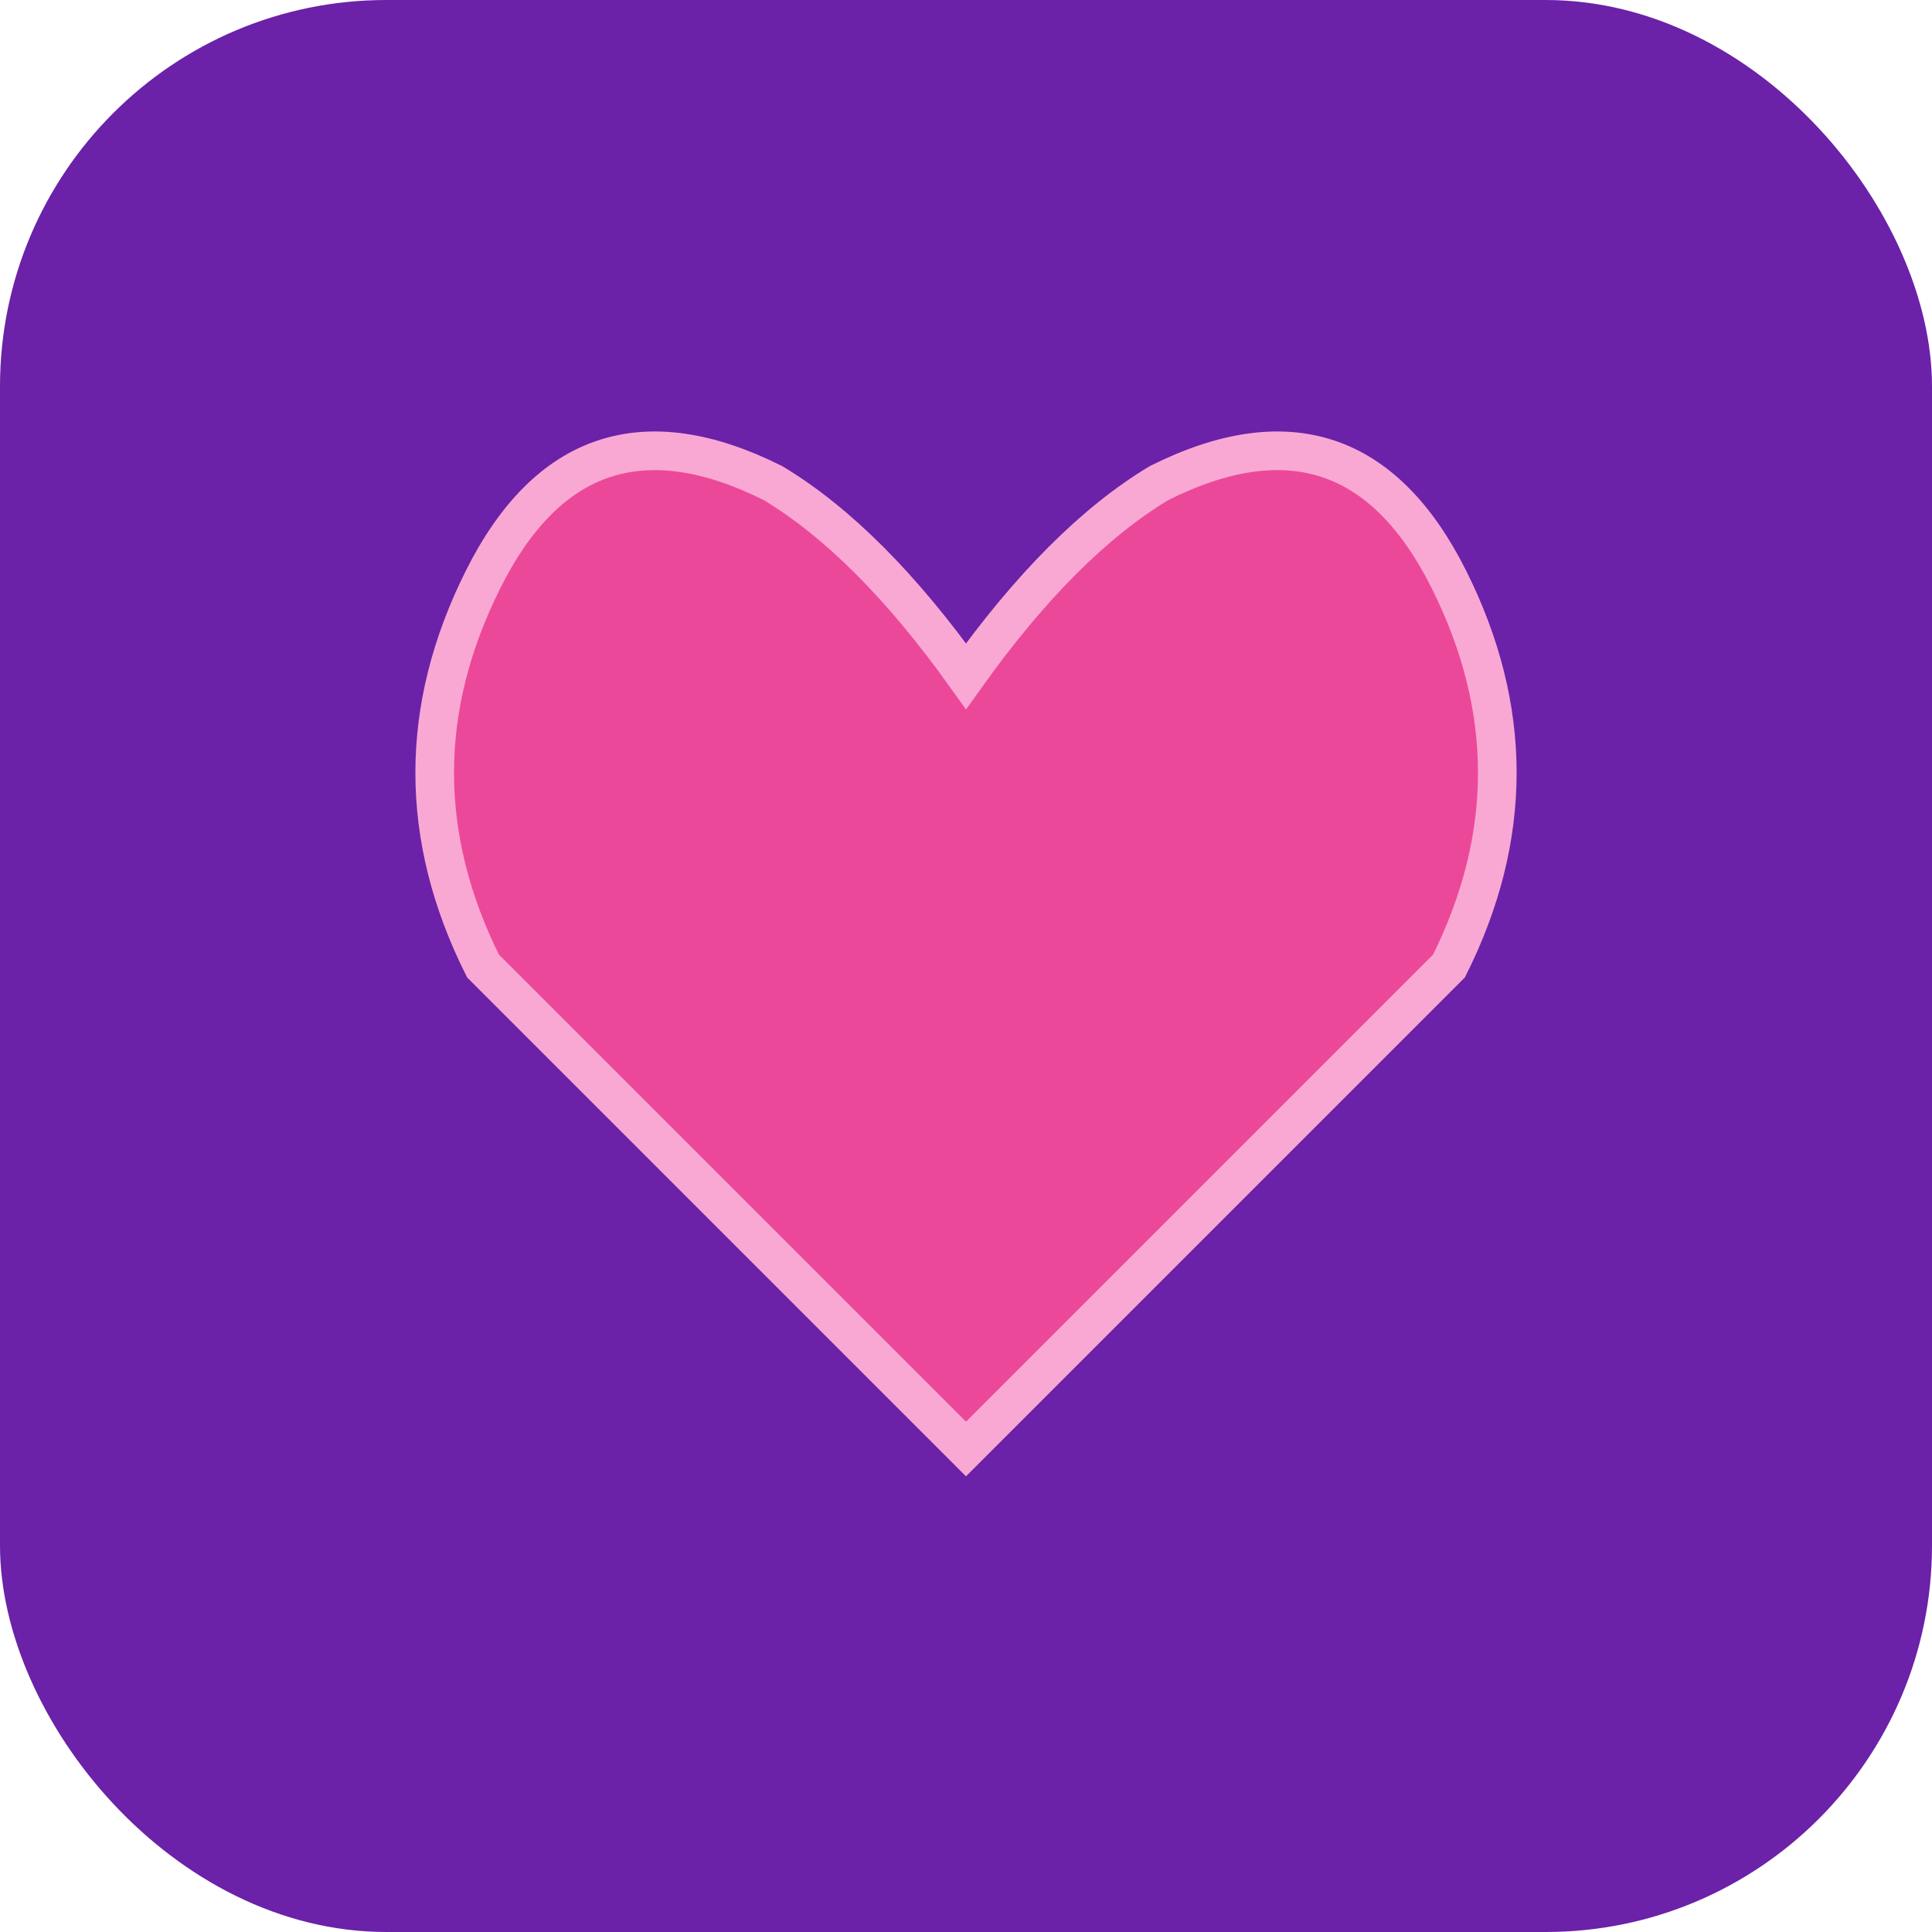
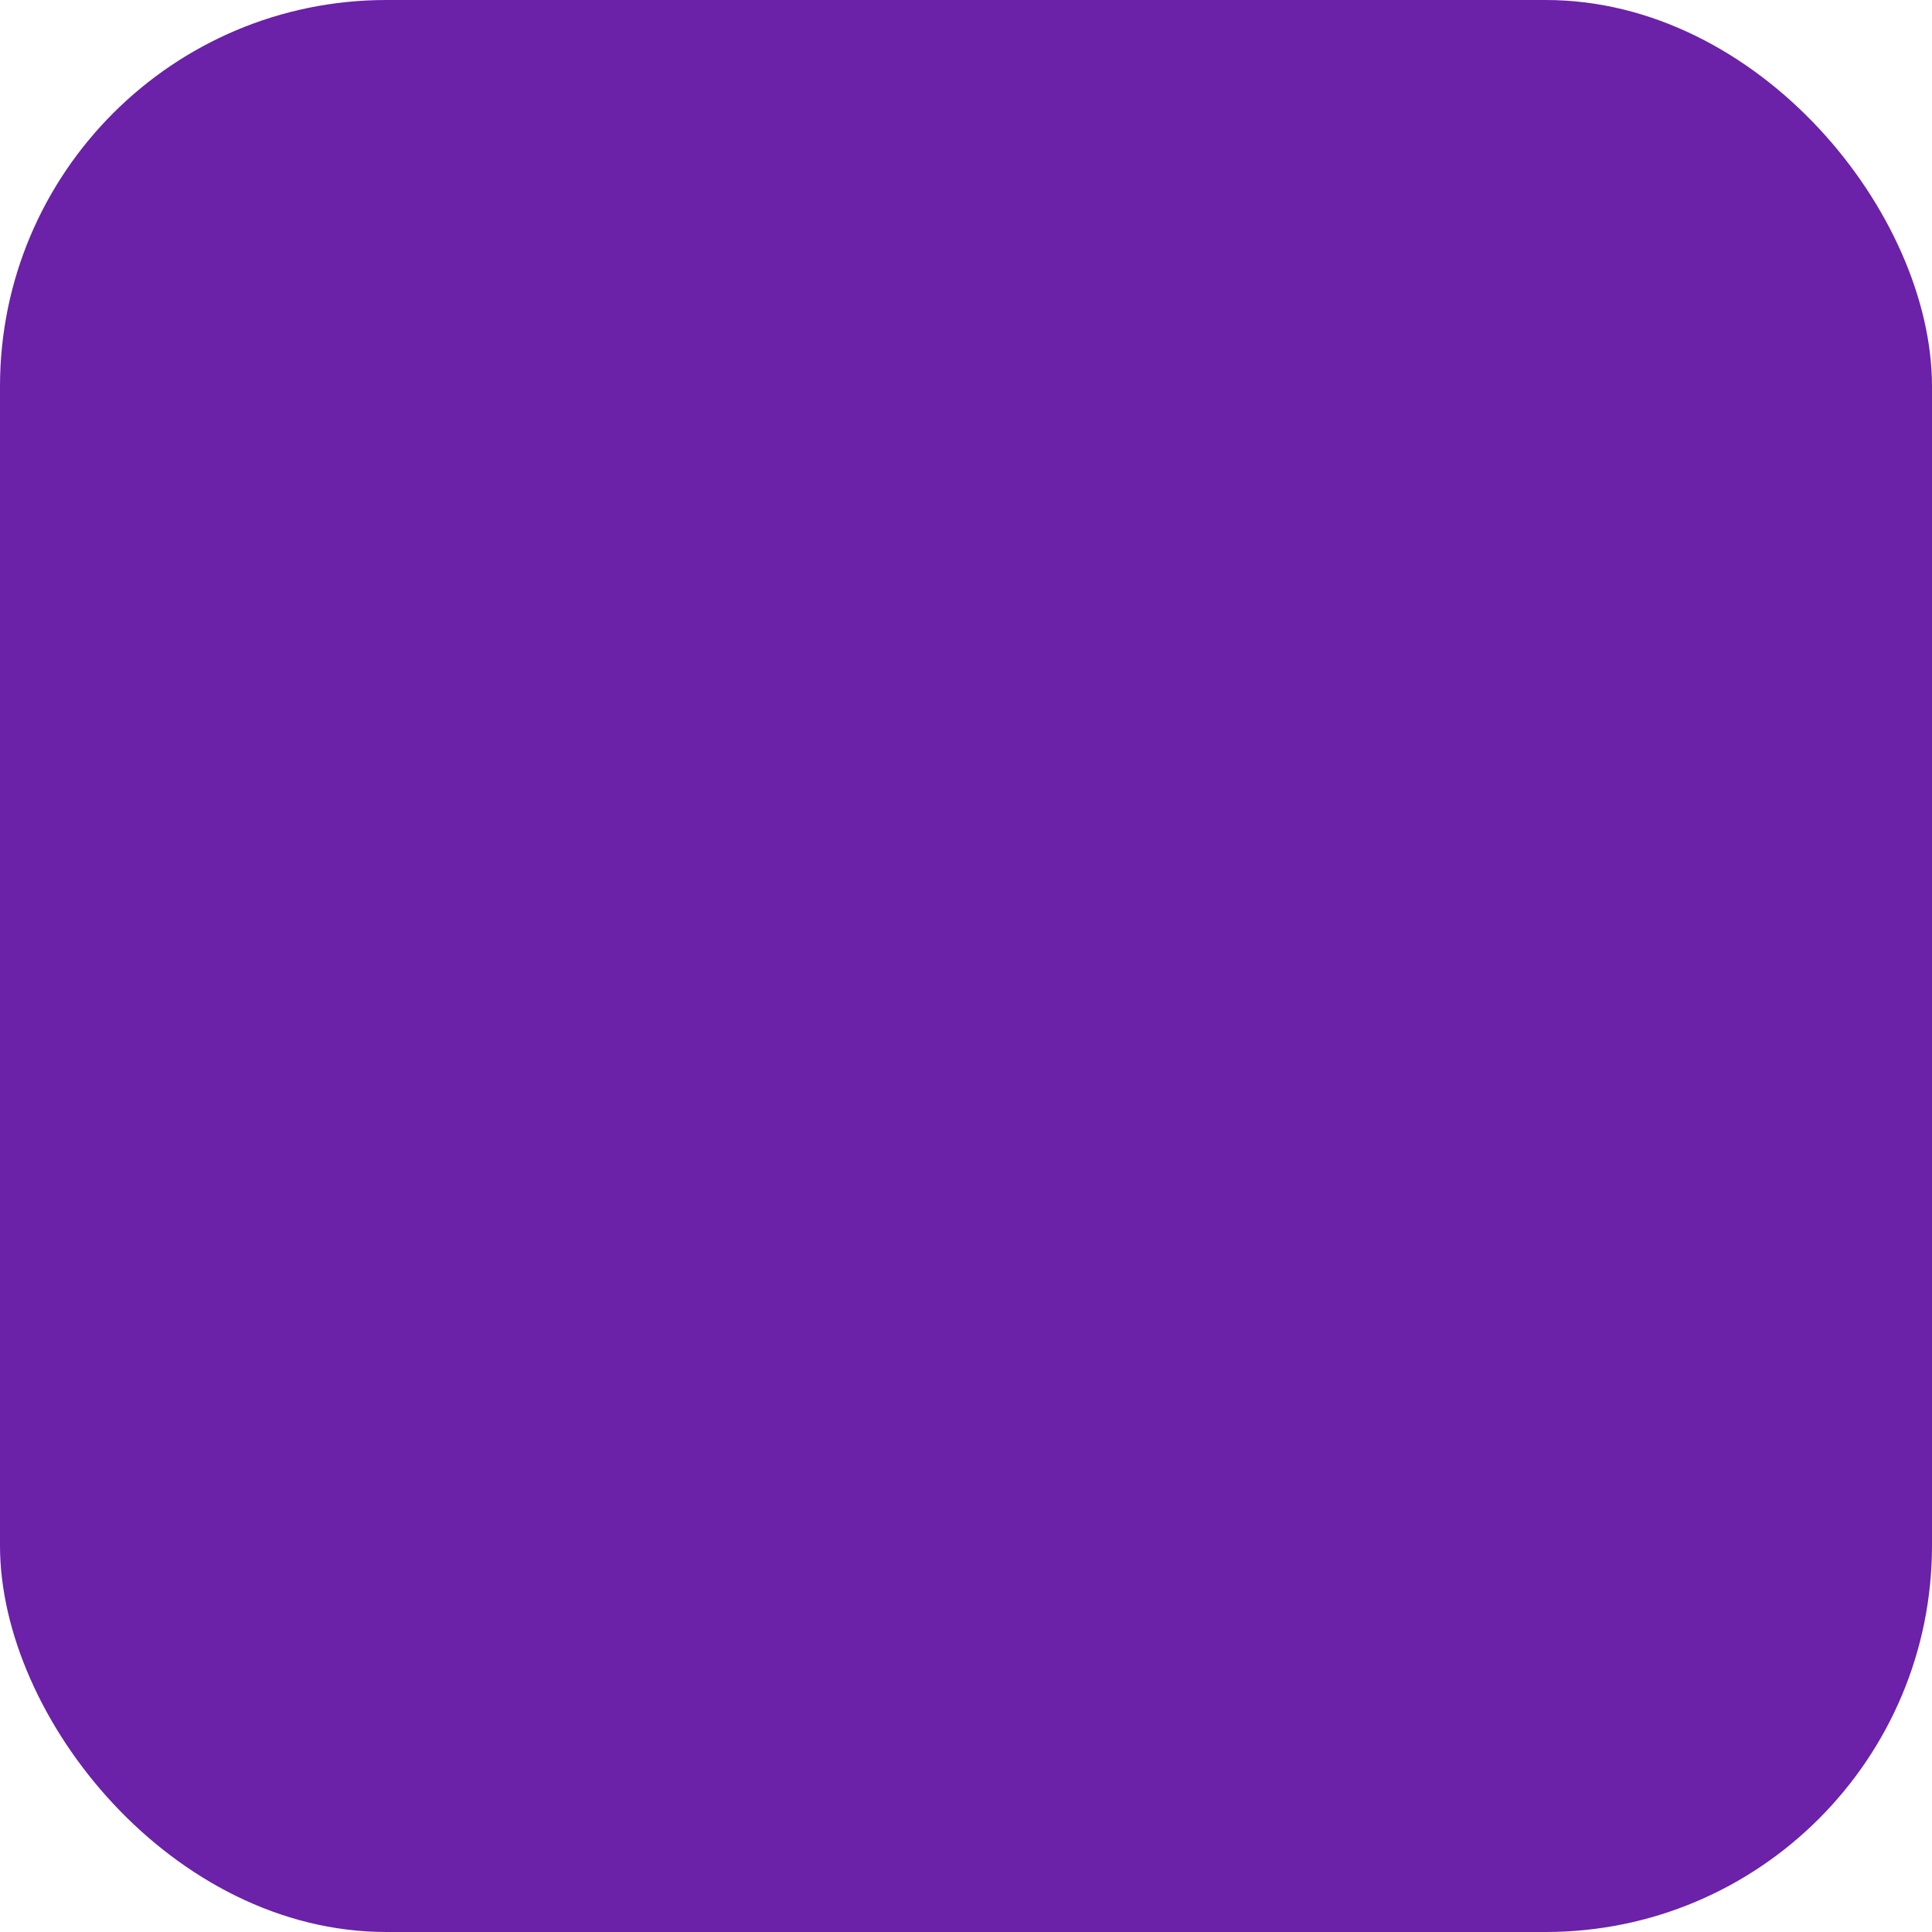
<svg xmlns="http://www.w3.org/2000/svg" viewBox="0 0 100 100">
  <rect width="100" height="100" fill="#6B21A8" rx="20" />
-   <path d="M50 75 L25 50 Q20 40 25 30 Q30 20 40 25 Q45 28 50 35 Q55 28 60 25 Q70 20 75 30 Q80 40 75 50 Z" fill="#EC4899" stroke="#F9A8D4" stroke-width="2" />
</svg>